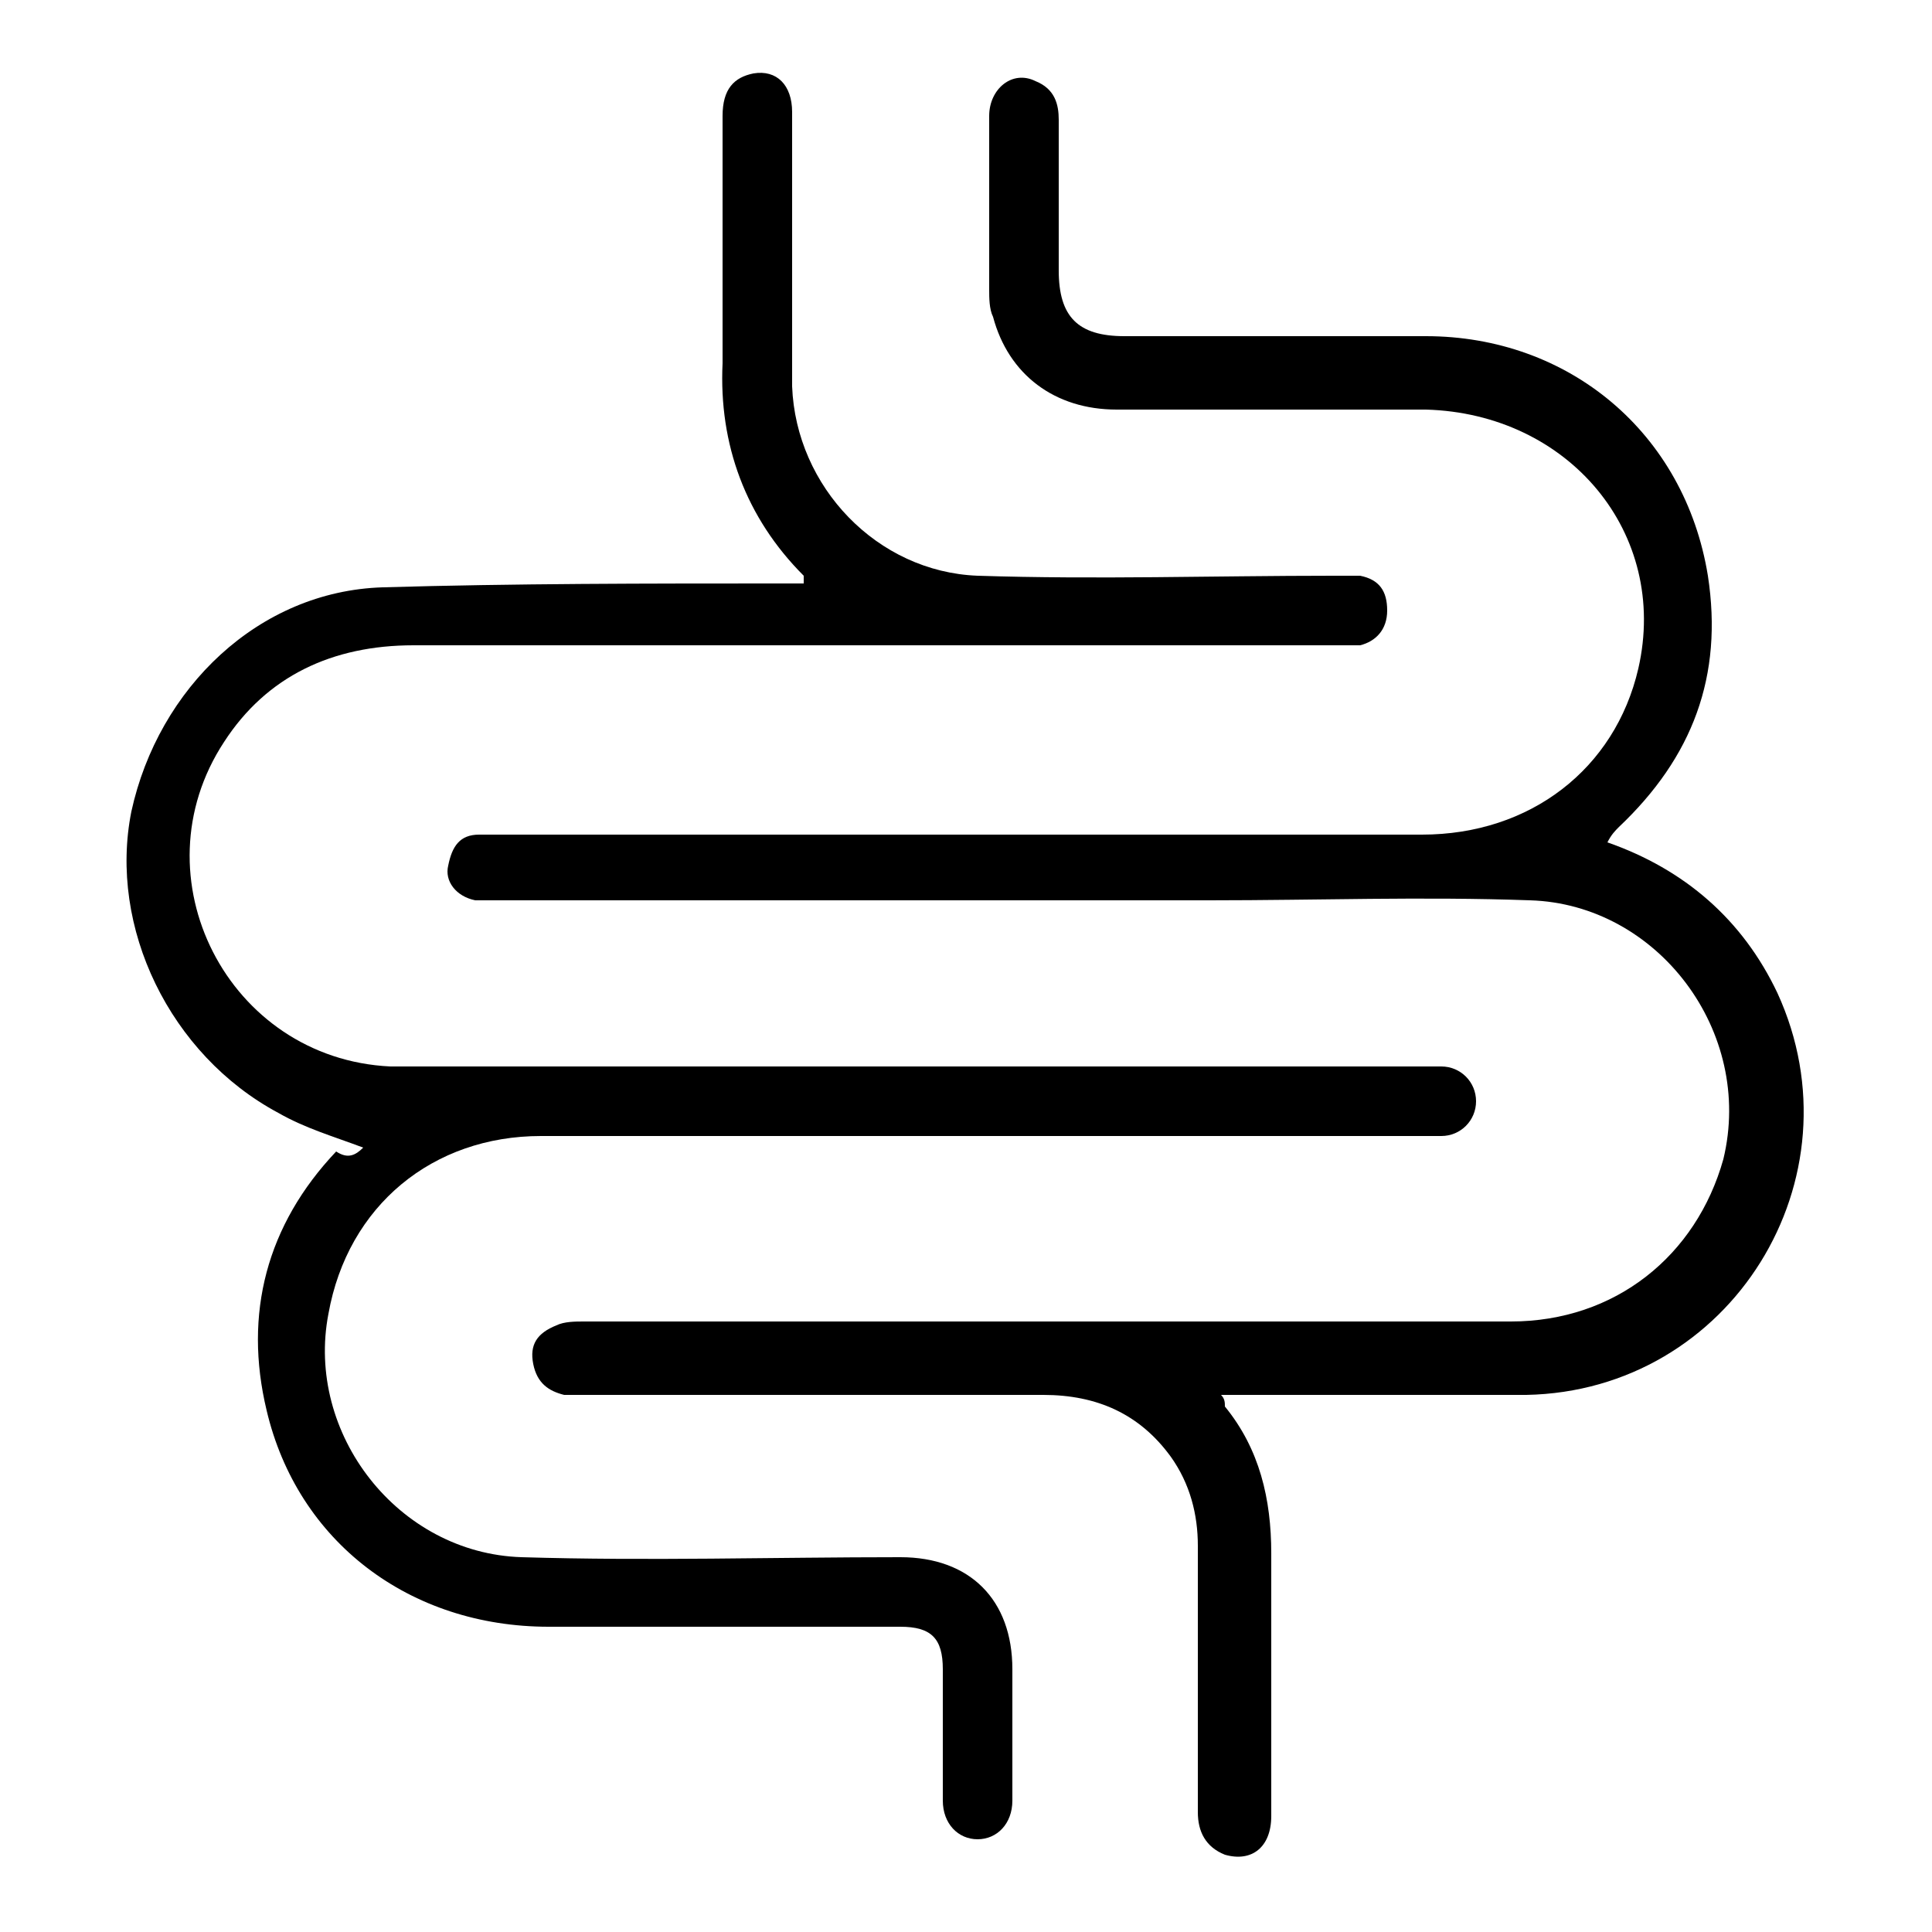
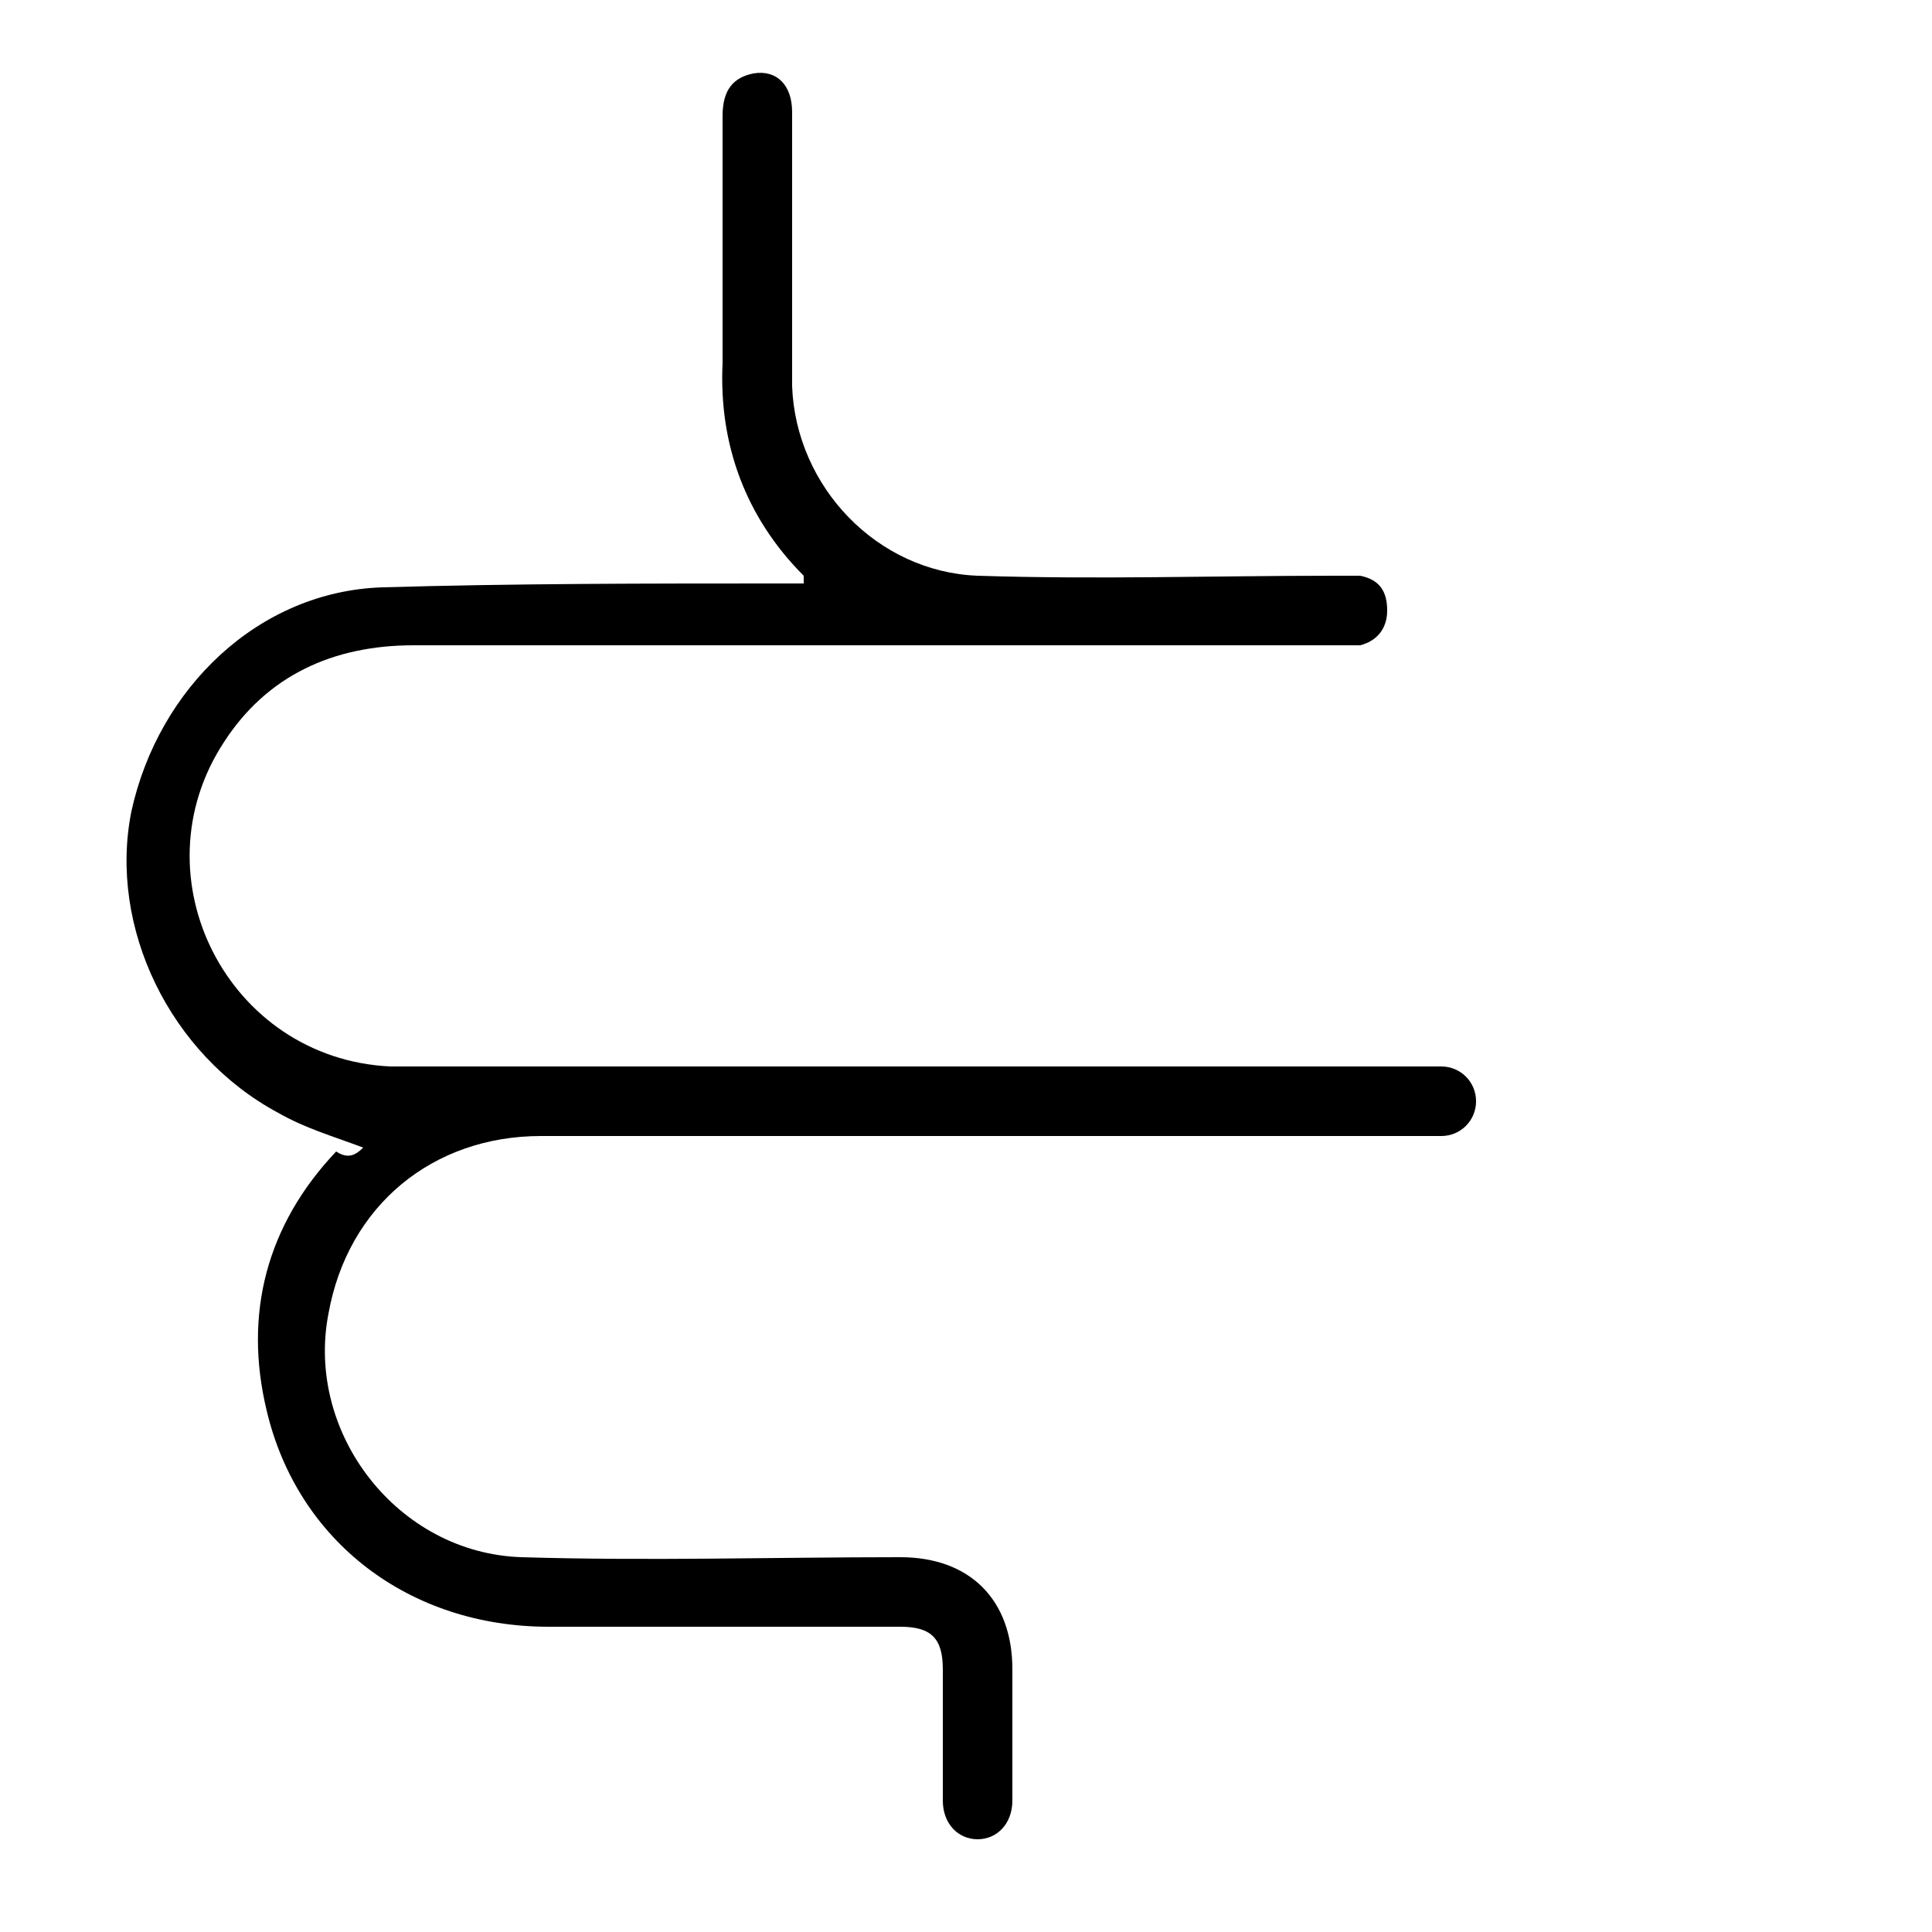
<svg xmlns="http://www.w3.org/2000/svg" id="Camada_1" x="0px" y="0px" width="50px" height="50px" viewBox="0 0 50 50" xml:space="preserve">
  <g>
    <path d="M9.4,29.7c-0.8-0.3-1.5-0.5-2.2-0.9c-2.8-1.5-4.4-4.8-3.8-7.8c0.7-3.2,3.3-5.7,6.5-5.8c3.4-0.1,6.9-0.1,10.3-0.1 c0.2,0,0.4,0,0.6,0c0-0.1,0-0.1,0-0.2c-1.5-1.5-2.2-3.4-2.1-5.5c0-2.1,0-4.2,0-6.4c0-0.7,0.3-1,0.8-1.1c0.6-0.1,1,0.3,1,1 c0,1,0,2,0,3.1c0,1.3,0,2.7,0,4c0.1,2.6,2.2,4.8,4.8,4.9c3.1,0.1,6.1,0,9.2,0c0.2,0,0.5,0,0.7,0c0.5,0.1,0.7,0.4,0.7,0.9 c0,0.5-0.3,0.8-0.7,0.9c-0.2,0-0.5,0-0.8,0c-7.9,0-15.8,0-23.7,0c-2.1,0-3.8,0.8-4.9,2.5c-2.3,3.5,0.1,8.2,4.3,8.4 c0.3,0,0.5,0,0.8,0c8.6,0,17.3,0,25.9,0c0.2,0,0.4,0,0.5,0c0.5,0,0.9,0.4,0.9,0.9c0,0.5-0.4,0.9-0.9,0.9c-0.2,0-0.4,0-0.5,0 c-7.6,0-15.2,0-22.8,0c-2.8,0-5,1.8-5.5,4.6c-0.6,3.1,1.8,6.2,5,6.3c3.3,0.1,6.5,0,9.8,0c1.8,0,2.9,1.1,2.9,2.9c0,0.5,0,0.9,0,1.4 c0,0.7,0,1.3,0,2c0,0.6-0.4,1-0.9,1c-0.5,0-0.9-0.4-0.9-1c0-1.1,0-2.3,0-3.4c0-0.8-0.3-1.1-1.1-1.1c-3,0-6.1,0-9.1,0 c-3.6,0-6.5-2.2-7.3-5.6c-0.6-2.5,0-4.8,1.8-6.7C9,30,9.2,29.9,9.4,29.7z" />
-     <path d="M41.6,21.8c2,0.7,3.5,2,4.4,3.9c2.2,4.8-1.2,10.3-6.5,10.4c-2.4,0-4.9,0-7.3,0c-0.2,0-0.4,0-0.6,0c0.1,0.1,0.1,0.2,0.1,0.3 c0.9,1.1,1.2,2.4,1.2,3.8c0,2.3,0,4.5,0,6.8c0,0.8-0.5,1.2-1.2,1c-0.5-0.2-0.7-0.6-0.7-1.1c0-2.3,0-4.6,0-6.9 c0-0.8-0.2-1.6-0.7-2.3c-0.8-1.1-1.9-1.6-3.3-1.6c-4,0-7.9,0-11.9,0c-0.2,0-0.4,0-0.5,0c-0.4-0.1-0.7-0.3-0.8-0.8 c-0.1-0.5,0.1-0.8,0.6-1c0.2-0.1,0.5-0.1,0.7-0.1c8,0,16,0,24,0c2.7,0,4.8-1.7,5.5-4.2c0.8-3.3-1.7-6.6-5-6.7c-2.8-0.1-5.5,0-8.3,0 c-6.1,0-12.3,0-18.4,0c-0.2,0-0.4,0-0.6,0c-0.5-0.1-0.8-0.5-0.7-0.9c0.1-0.5,0.3-0.8,0.8-0.8c0.2,0,0.4,0,0.6,0 c7.9,0,15.8,0,23.8,0c2.8,0,5-1.7,5.6-4.3c0.8-3.5-1.8-6.6-5.5-6.7c-2.7,0-5.3,0-8,0c-1.6,0-2.8-0.9-3.2-2.4 c-0.1-0.2-0.1-0.5-0.1-0.7c0-1.5,0-3,0-4.5c0-0.7,0.6-1.2,1.2-0.9c0.5,0.2,0.6,0.6,0.6,1c0,1.3,0,2.6,0,3.9c0,1.2,0.5,1.7,1.7,1.7 c2.6,0,5.2,0,7.8,0c3.7,0,6.7,2.5,7.3,6.2c0.4,2.6-0.4,4.7-2.3,6.5C41.8,21.5,41.7,21.6,41.6,21.8C41.6,21.8,41.6,21.8,41.6,21.8z" />
  </g>
</svg>